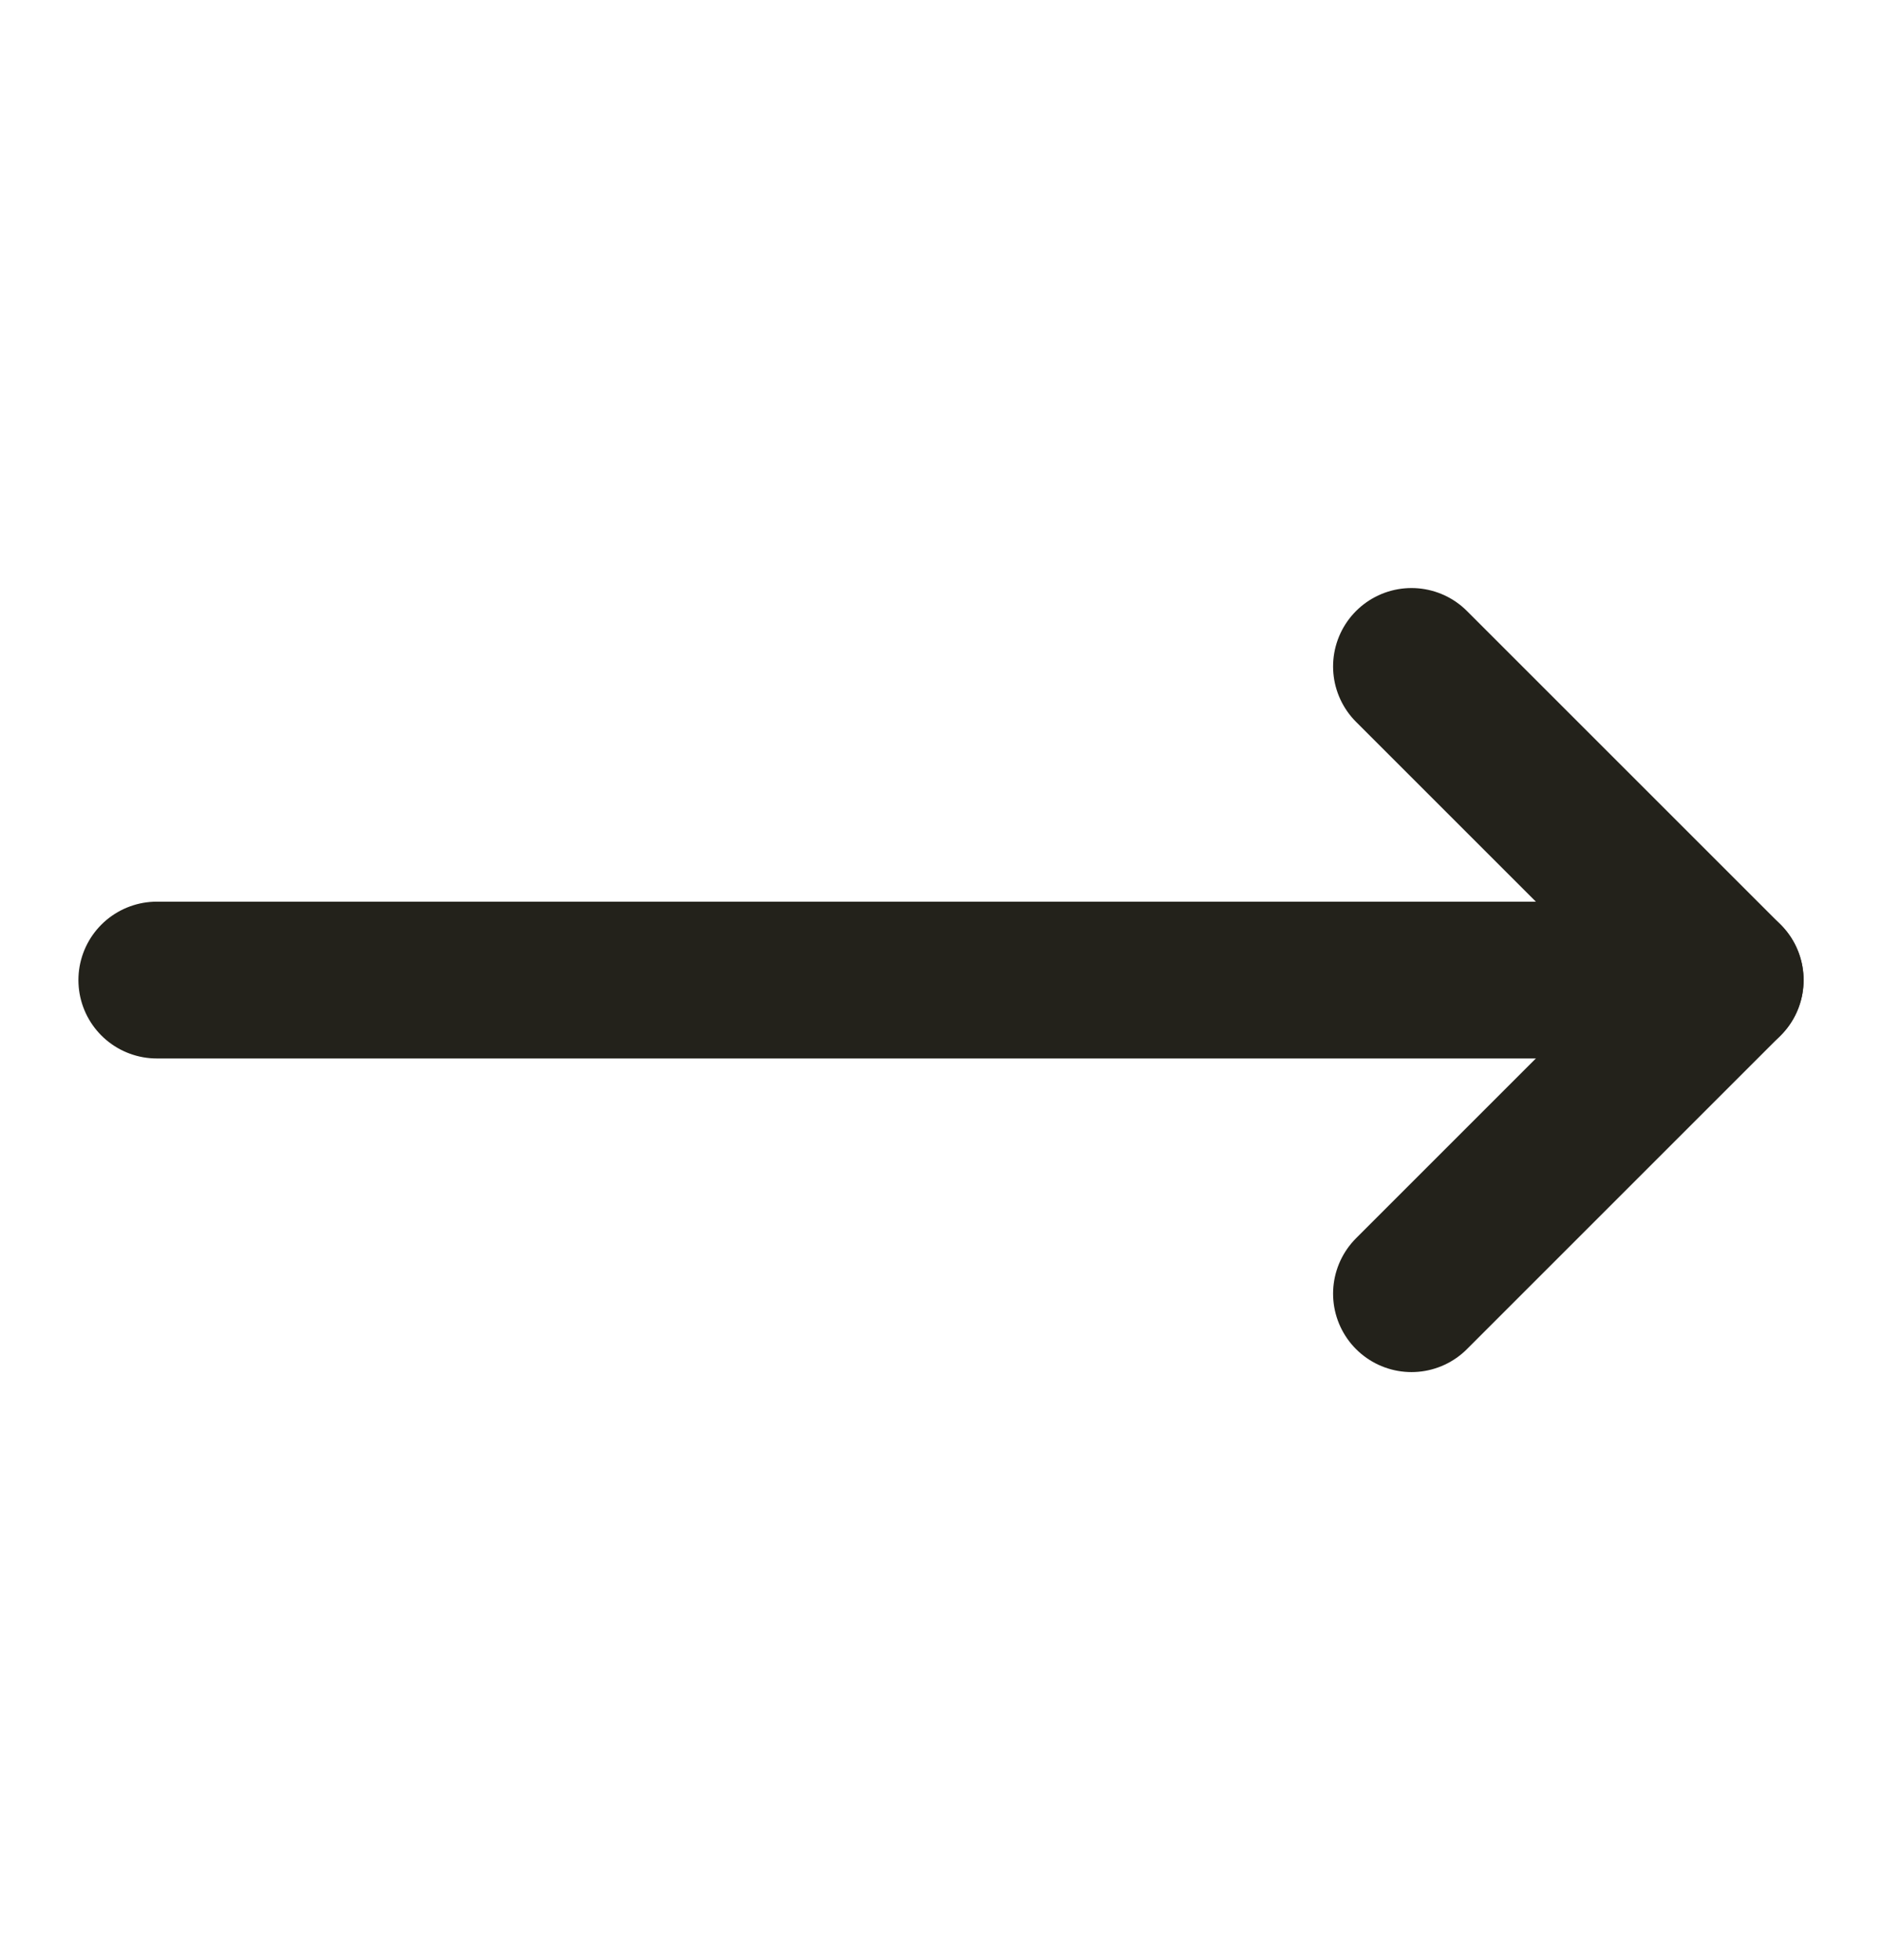
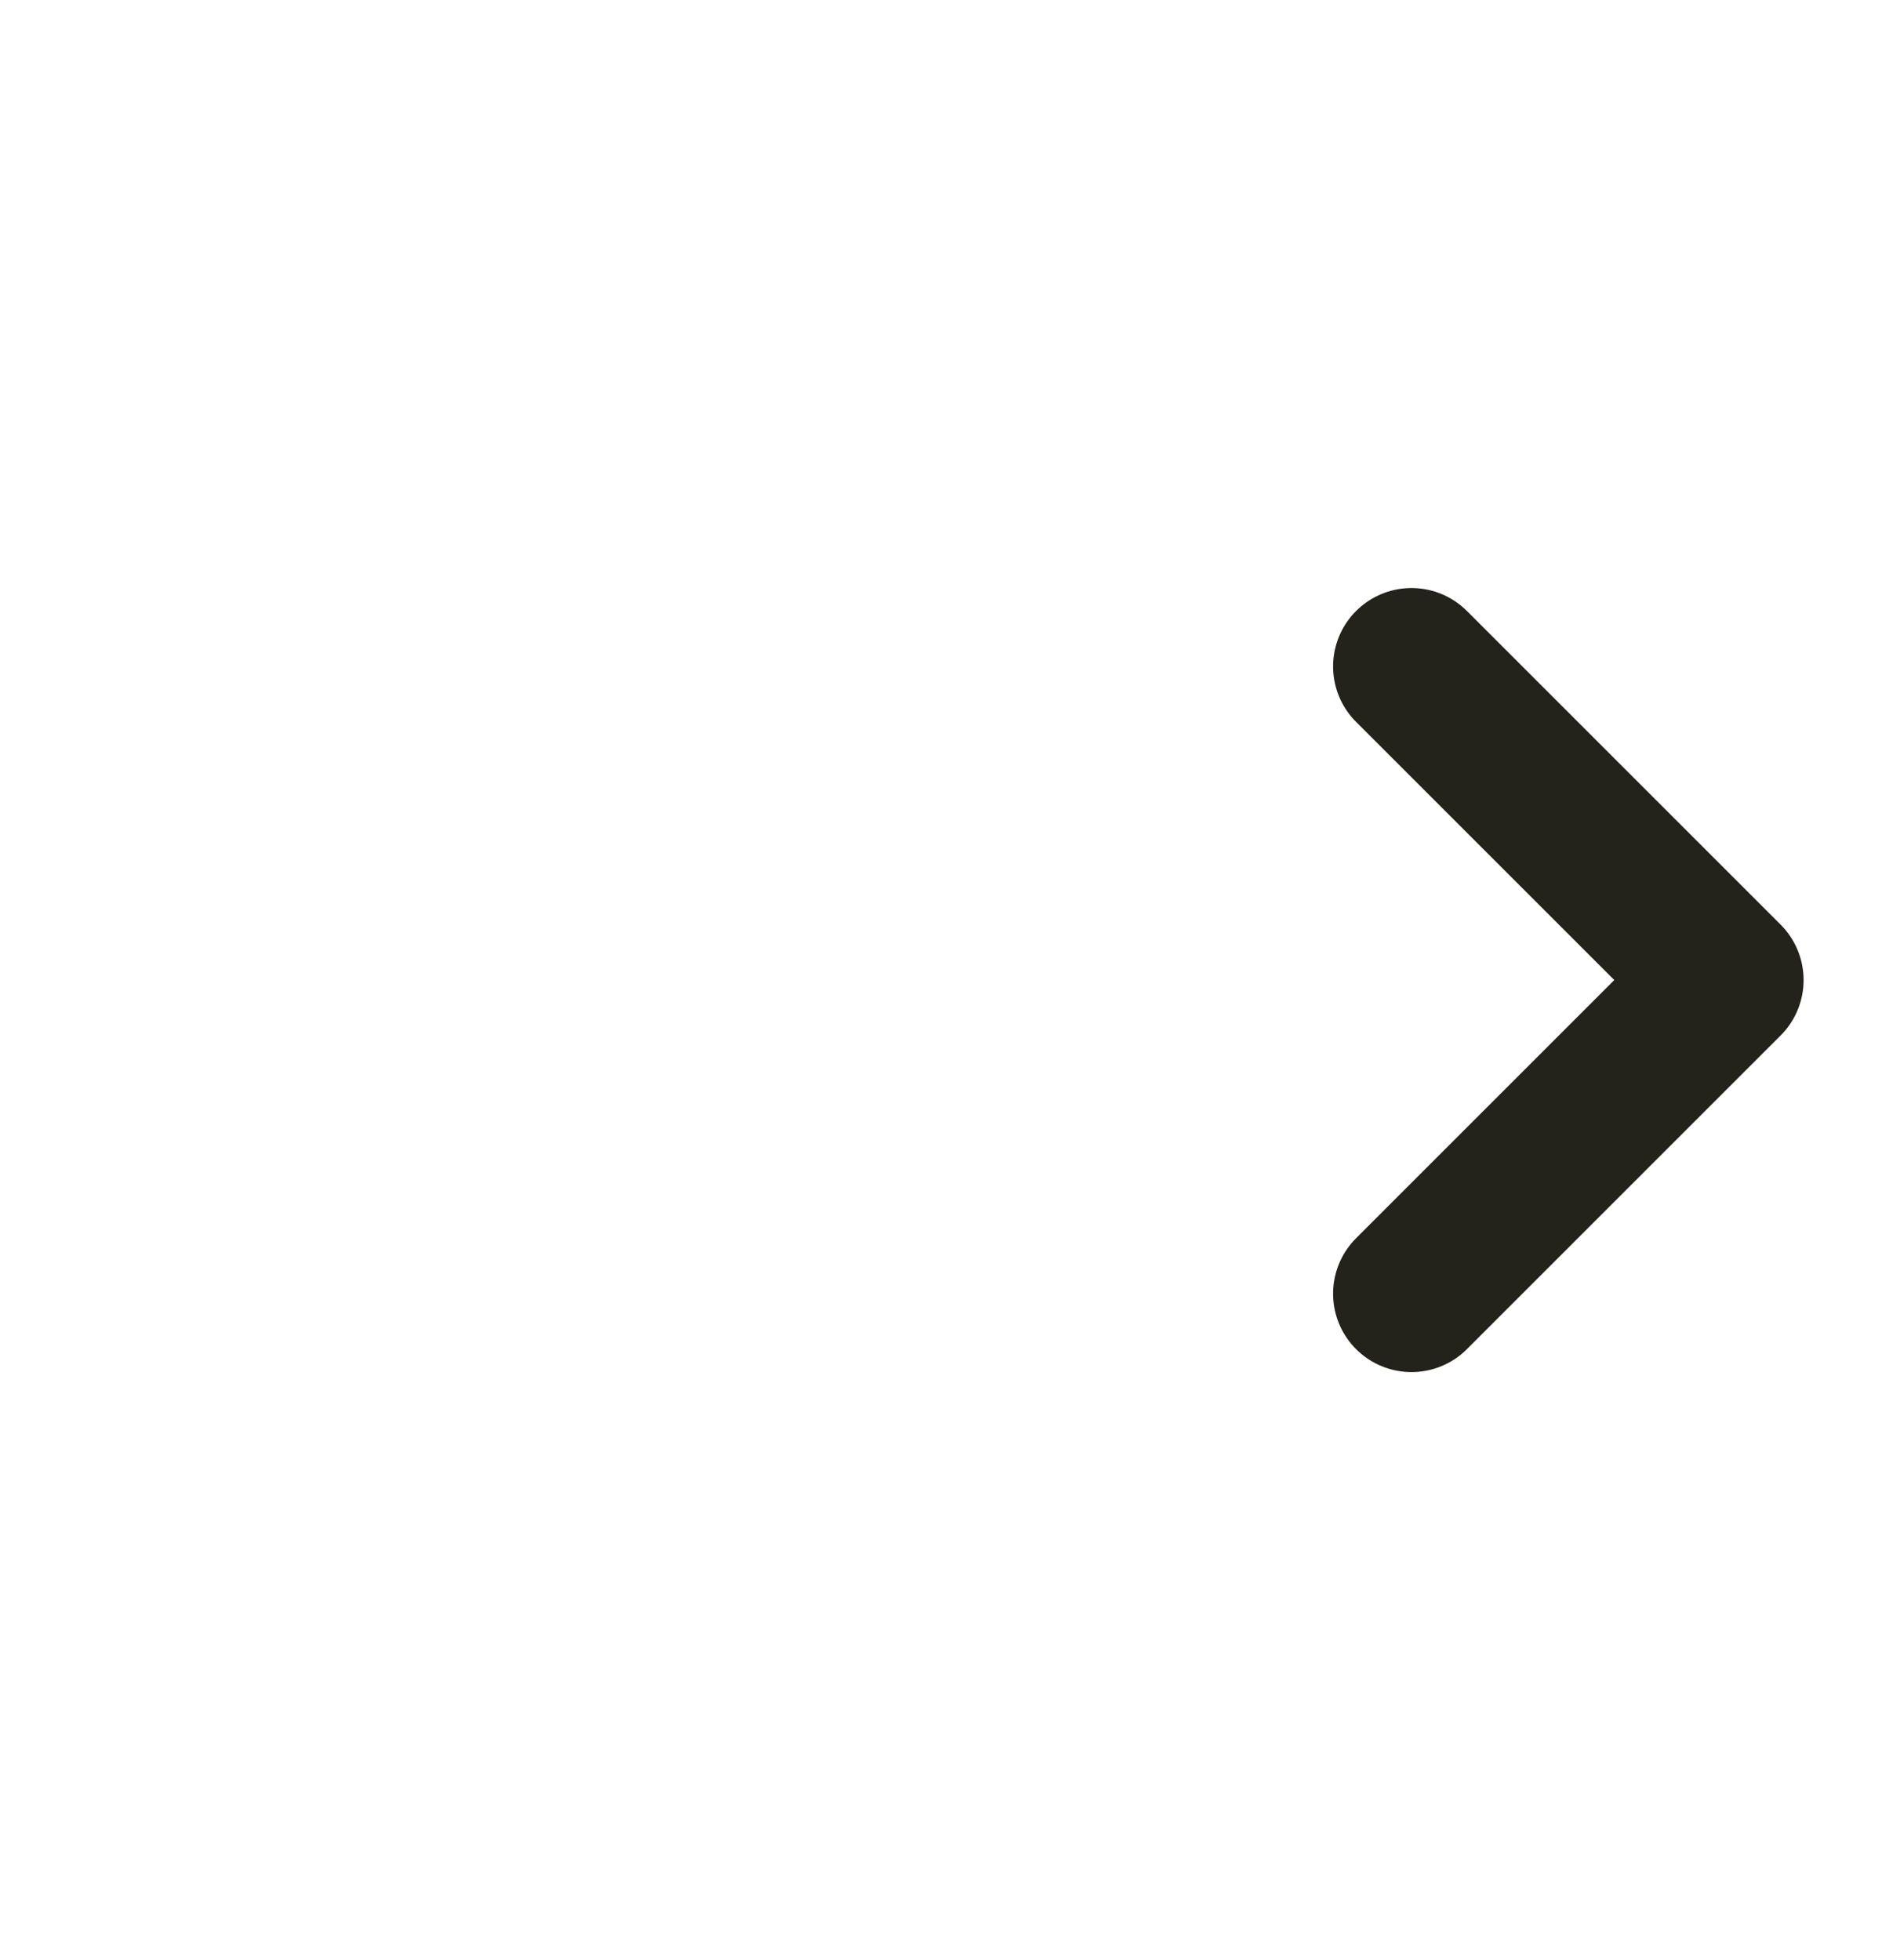
<svg xmlns="http://www.w3.org/2000/svg" width="24" height="25" viewBox="0 0 24 25" fill="none">
  <path d="M18 8.5L22 12.5L18 16.5" stroke="#23221B" stroke-width="2" stroke-linecap="round" stroke-linejoin="round" />
-   <path d="M2 12.5H22" stroke="#23221B" stroke-width="2" stroke-linecap="round" stroke-linejoin="round" />
</svg>